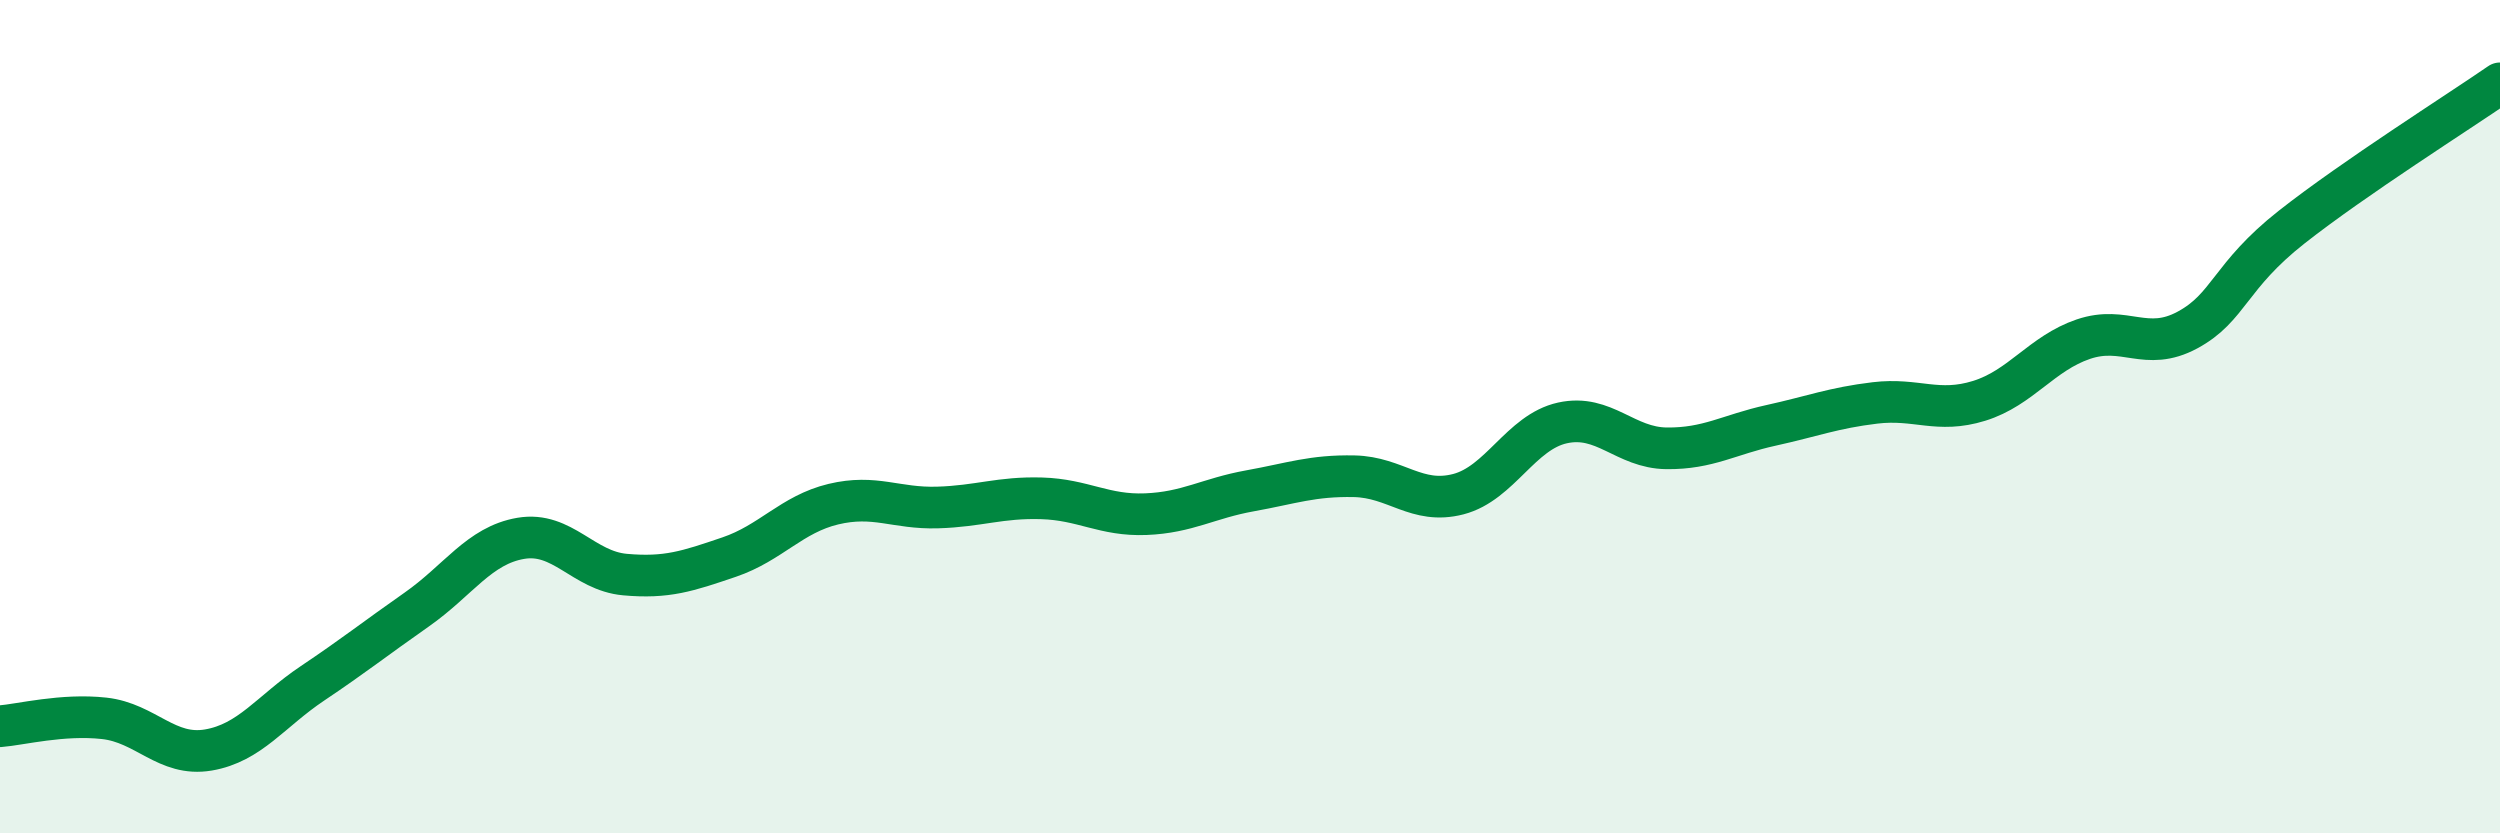
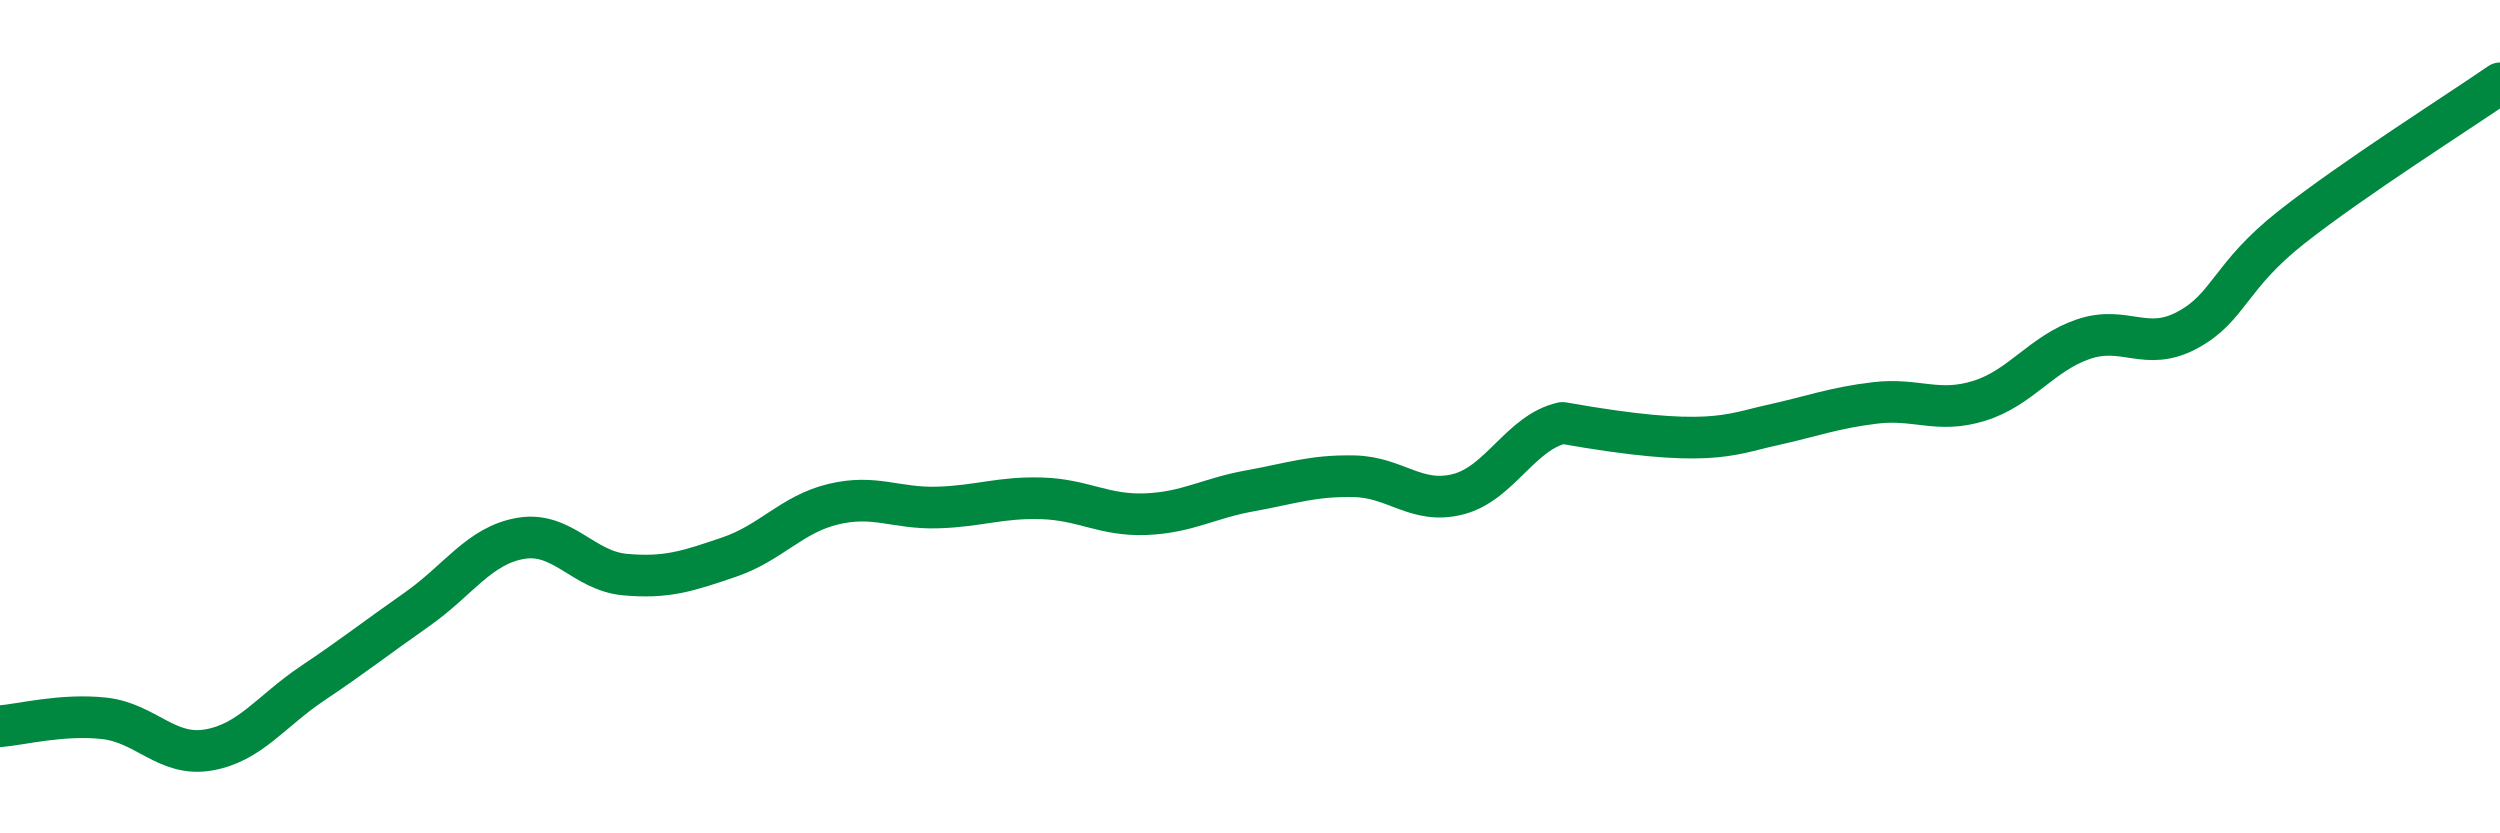
<svg xmlns="http://www.w3.org/2000/svg" width="60" height="20" viewBox="0 0 60 20">
-   <path d="M 0,17.43 C 0.5,17.39 1.5,17.13 2.5,17.24 C 3.5,17.35 4,18.17 5,18 C 6,17.83 6.5,17.07 7.5,16.4 C 8.5,15.73 9,15.33 10,14.63 C 11,13.93 11.5,13.09 12.5,12.92 C 13.5,12.75 14,13.7 15,13.79 C 16,13.88 16.5,13.71 17.5,13.37 C 18.5,13.03 19,12.34 20,12.1 C 21,11.86 21.5,12.21 22.5,12.18 C 23.5,12.15 24,11.93 25,11.96 C 26,11.99 26.5,12.38 27.5,12.34 C 28.5,12.3 29,11.96 30,11.78 C 31,11.6 31.5,11.41 32.5,11.43 C 33.5,11.45 34,12.12 35,11.86 C 36,11.6 36.5,10.37 37.5,10.15 C 38.5,9.93 39,10.75 40,10.76 C 41,10.77 41.5,10.43 42.5,10.21 C 43.5,9.99 44,9.79 45,9.67 C 46,9.55 46.5,9.93 47.5,9.62 C 48.5,9.31 49,8.48 50,8.14 C 51,7.8 51.5,8.46 52.5,7.92 C 53.5,7.38 53.5,6.63 55,5.45 C 56.5,4.27 59,2.69 60,2L60 20L0 20Z" fill="#008740" opacity="0.1" stroke-linecap="round" stroke-linejoin="round" />
-   <path d="M 0,17.43 C 0.5,17.39 1.5,17.13 2.5,17.24 C 3.5,17.35 4,18.17 5,18 C 6,17.83 6.5,17.07 7.5,16.4 C 8.5,15.73 9,15.33 10,14.63 C 11,13.93 11.5,13.09 12.5,12.92 C 13.5,12.75 14,13.7 15,13.79 C 16,13.88 16.5,13.71 17.5,13.37 C 18.5,13.03 19,12.34 20,12.1 C 21,11.86 21.5,12.21 22.5,12.18 C 23.5,12.15 24,11.93 25,11.96 C 26,11.99 26.5,12.38 27.5,12.34 C 28.5,12.3 29,11.96 30,11.78 C 31,11.6 31.5,11.41 32.5,11.43 C 33.5,11.45 34,12.12 35,11.86 C 36,11.6 36.5,10.37 37.5,10.15 C 38.5,9.93 39,10.75 40,10.76 C 41,10.77 41.5,10.43 42.5,10.21 C 43.5,9.99 44,9.79 45,9.67 C 46,9.55 46.5,9.93 47.5,9.62 C 48.5,9.31 49,8.48 50,8.14 C 51,7.8 51.5,8.46 52.5,7.92 C 53.5,7.38 53.5,6.63 55,5.45 C 56.5,4.27 59,2.69 60,2" stroke="#008740" stroke-width="1" fill="none" stroke-linecap="round" stroke-linejoin="round" />
+   <path d="M 0,17.43 C 0.5,17.39 1.5,17.13 2.5,17.24 C 3.5,17.35 4,18.17 5,18 C 6,17.83 6.5,17.07 7.5,16.4 C 8.5,15.73 9,15.33 10,14.63 C 11,13.93 11.5,13.09 12.5,12.92 C 13.5,12.75 14,13.7 15,13.79 C 16,13.88 16.5,13.71 17.5,13.37 C 18.5,13.03 19,12.34 20,12.1 C 21,11.86 21.5,12.21 22.5,12.18 C 23.5,12.15 24,11.93 25,11.96 C 26,11.99 26.5,12.38 27.5,12.34 C 28.5,12.3 29,11.96 30,11.78 C 31,11.6 31.5,11.41 32.5,11.43 C 33.5,11.45 34,12.12 35,11.86 C 36,11.6 36.5,10.37 37.5,10.15 C 41,10.77 41.5,10.43 42.5,10.21 C 43.5,9.99 44,9.79 45,9.67 C 46,9.55 46.5,9.93 47.5,9.62 C 48.5,9.31 49,8.48 50,8.14 C 51,7.8 51.5,8.46 52.5,7.92 C 53.5,7.38 53.5,6.63 55,5.45 C 56.5,4.27 59,2.69 60,2" stroke="#008740" stroke-width="1" fill="none" stroke-linecap="round" stroke-linejoin="round" />
</svg>